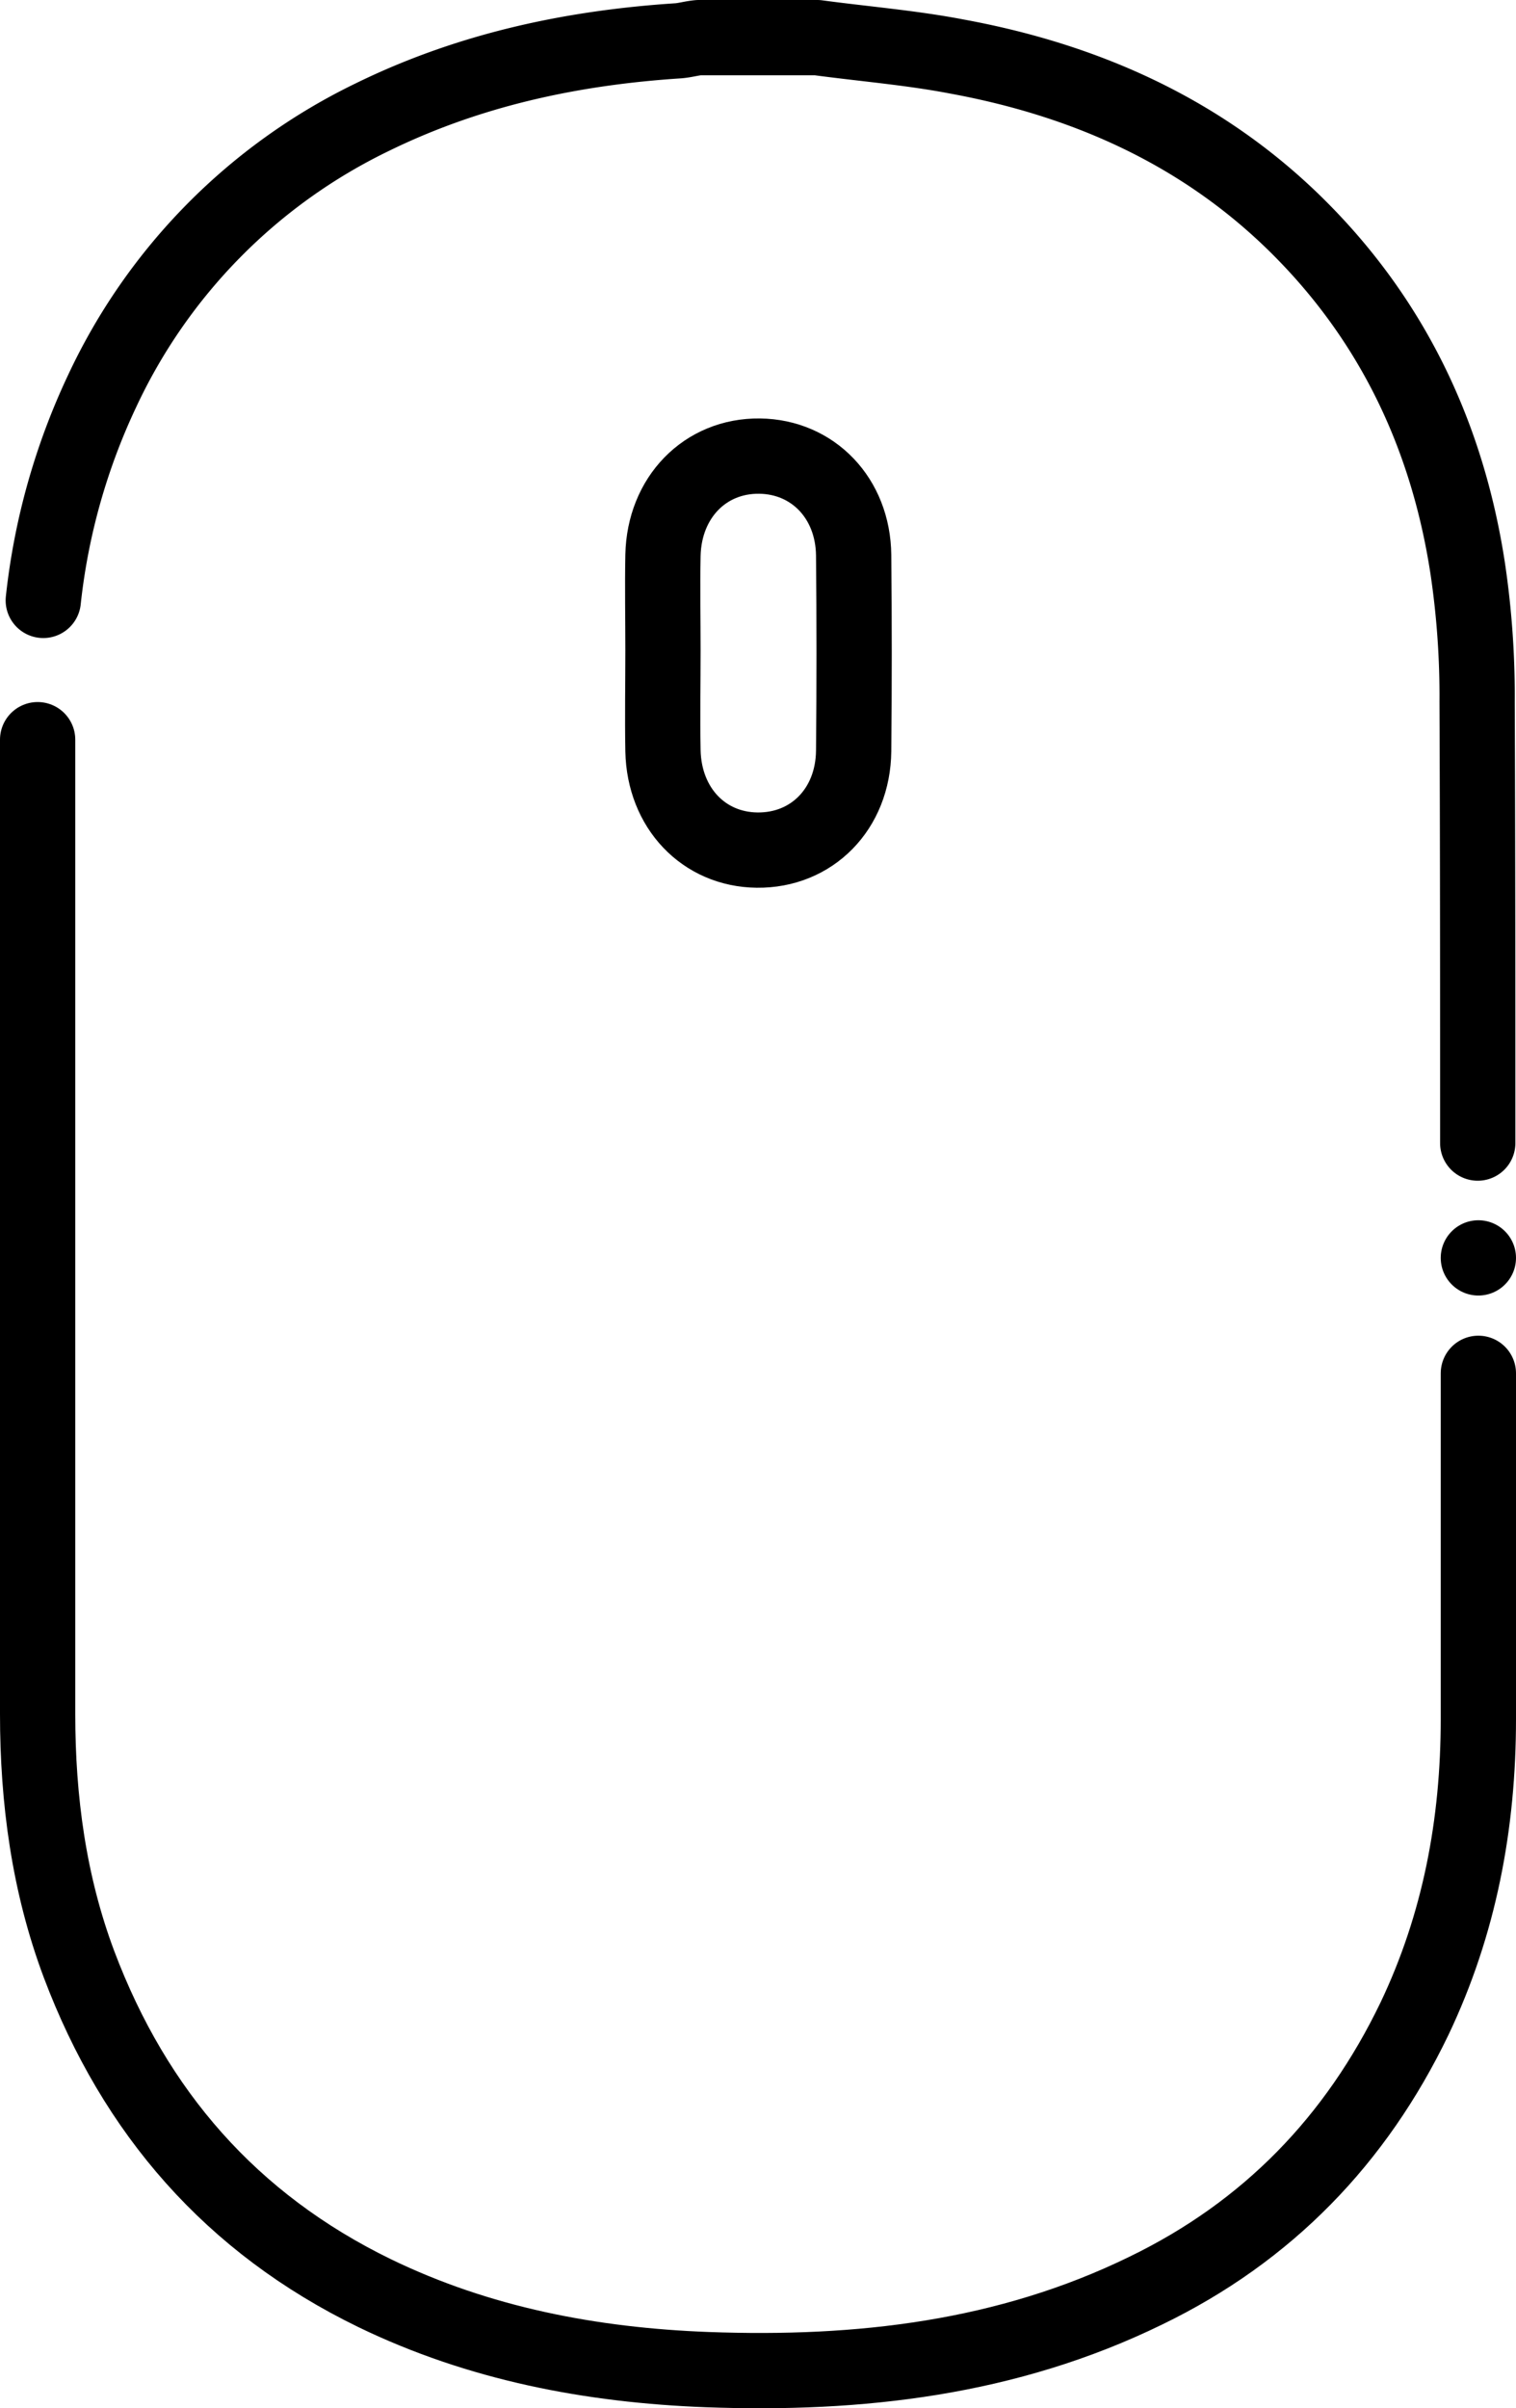
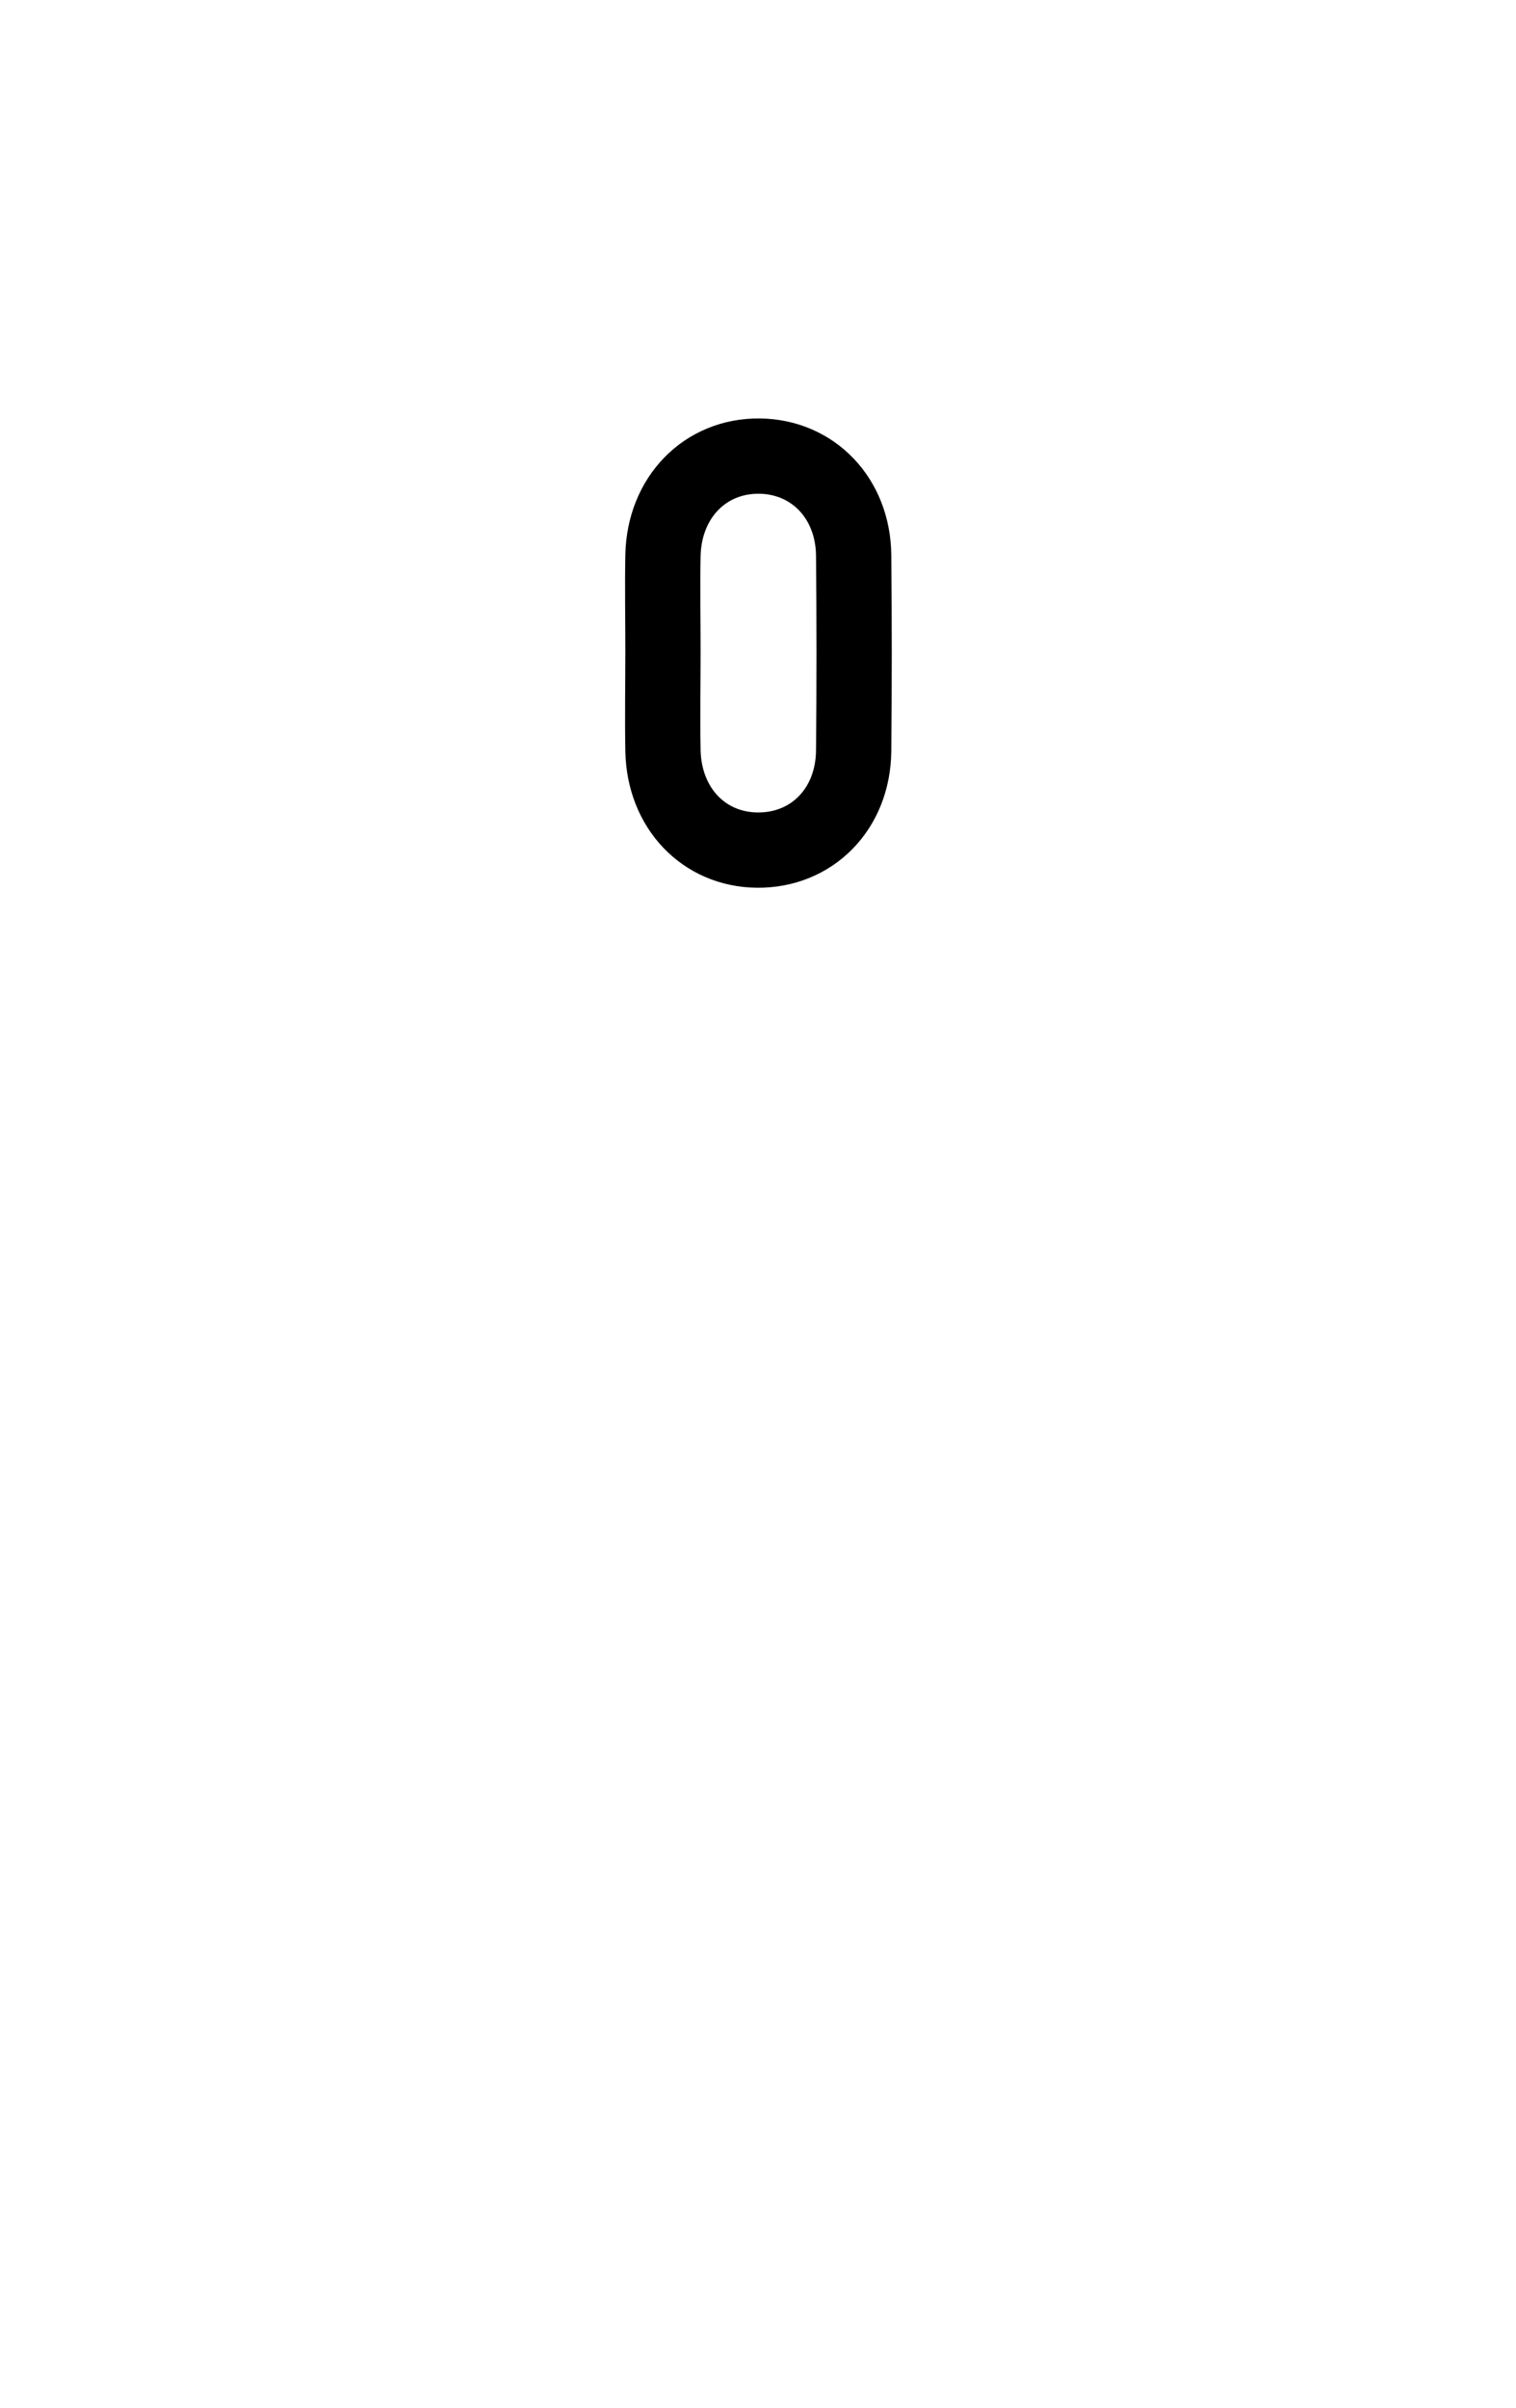
<svg xmlns="http://www.w3.org/2000/svg" viewBox="0 0 241.7 383.86">
  <defs>
    <style>.cls-1,.cls-2{fill:none;stroke:#000;stroke-width:12px;}.cls-1{stroke-linecap:round;stroke-linejoin:round;}.cls-2{stroke-miterlimit:10;}</style>
  </defs>
  <g id="katman_2" data-name="katman 2">
    <g id="Layer_1" data-name="Layer 1">
-       <path class="cls-1" d="M6.9,95.7a104.3,104.3,0,0,1,9.4-33.4,91.46,91.46,0,0,1,43-43.6C74.8,11.1,91.2,7.6,108.2,6.5c1.1-.1,2.1-.4,3.2-.5h18.9c7.4,1,14.9,1.6,22.2,3,20.2,3.7,38.4,11.7,53.3,26,15.8,15.2,24.9,34,28.2,55.6a137.83,137.83,0,0,1,1.5,21.3c.1,23.4.1,46.9.1,70.3" />
-       <path class="cls-1" d="M235.7,200.5h0" />
-       <path class="cls-1" d="M235.7,218.9V274c0,16.7-3,32.7-10.2,47.8-9.3,19.3-23.4,33.9-42.8,43.3-22.1,10.8-45.7,13.5-70,12.6-18.4-.7-36.3-4.1-53-12.2-22.8-11.1-38.2-28.8-47.1-52.4C7.8,300.3,6,286.9,6,273.2V117.9" />
-       <path class="cls-2" d="M105.7,103.7c0,5.3-.1,10.6,0,16,.2,9.1,6.5,15.7,15,15.8,8.7.1,15.3-6.5,15.4-15.8q.15-15.6,0-31.2c-.1-9.1-6.5-15.7-15-15.8-8.7-.1-15.2,6.6-15.4,15.8C105.6,93.6,105.7,98.6,105.7,103.7Z" />
+       <path class="cls-2" d="M105.7,103.7c0,5.3-.1,10.6,0,16,.2,9.1,6.5,15.7,15,15.8,8.7.1,15.3-6.5,15.4-15.8q.15-15.6,0-31.2c-.1-9.1-6.5-15.7-15-15.8-8.7-.1-15.2,6.6-15.4,15.8C105.6,93.6,105.7,98.6,105.7,103.7" />
    </g>
  </g>
</svg>